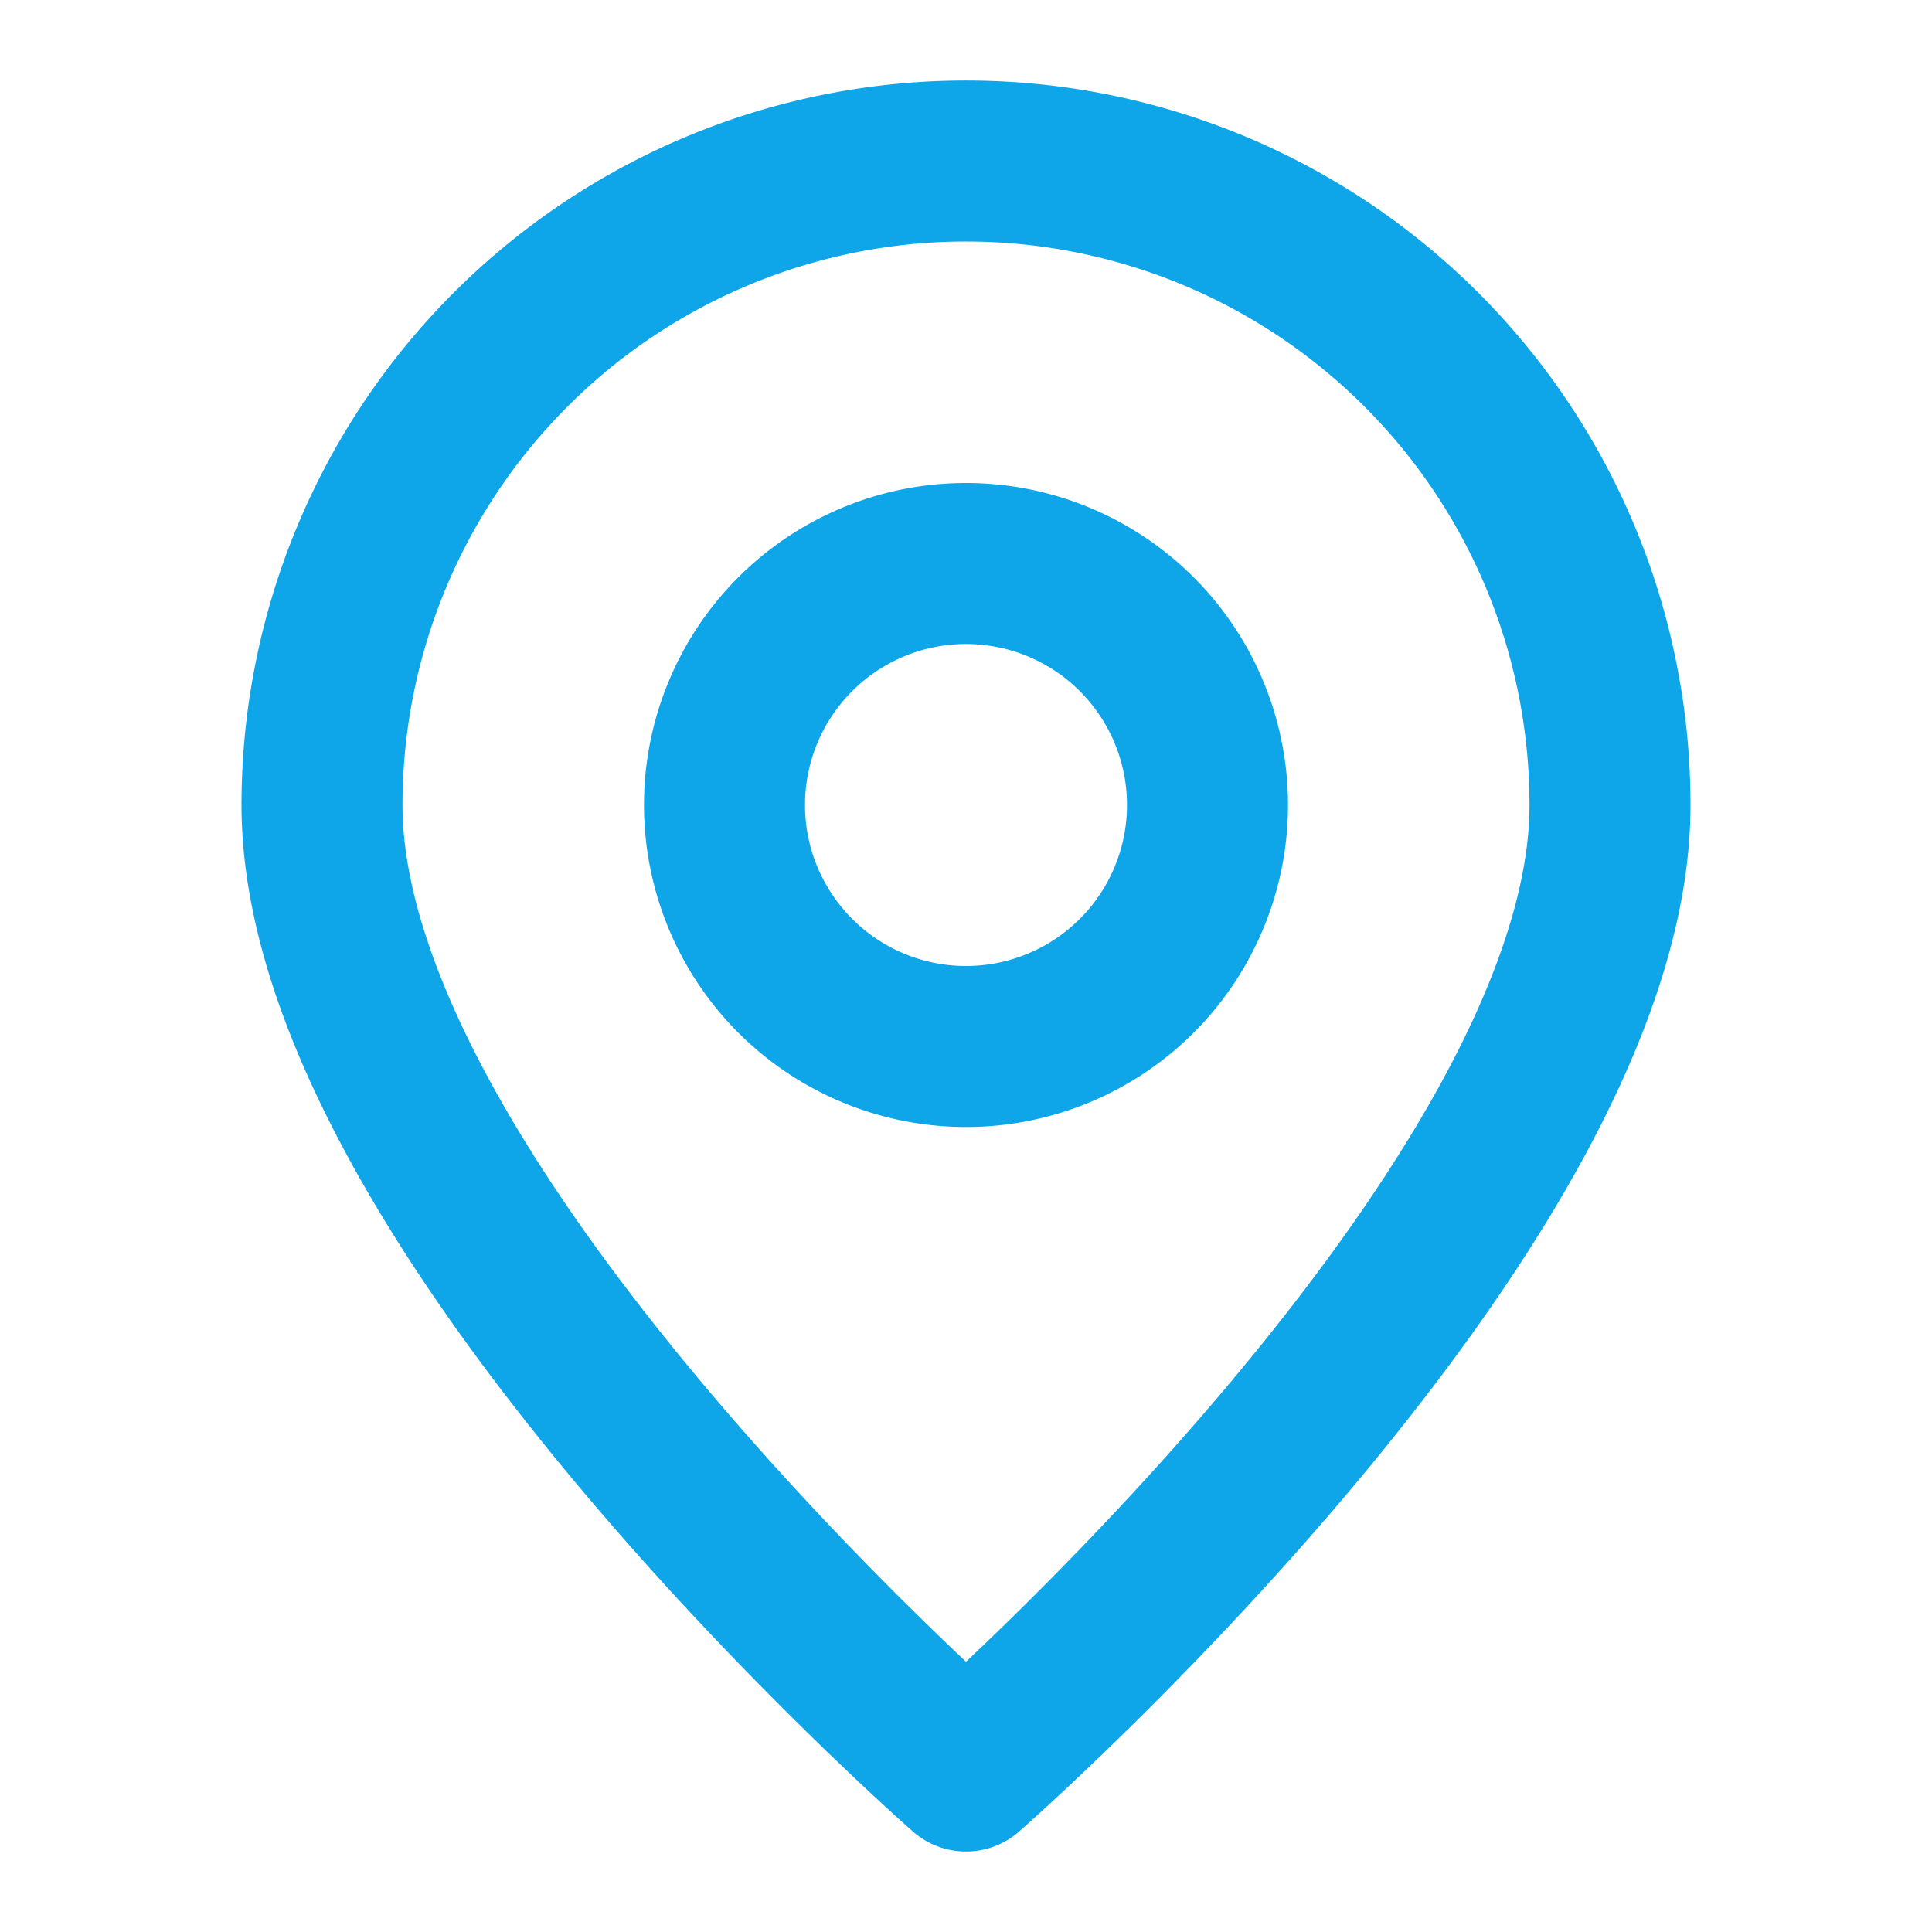
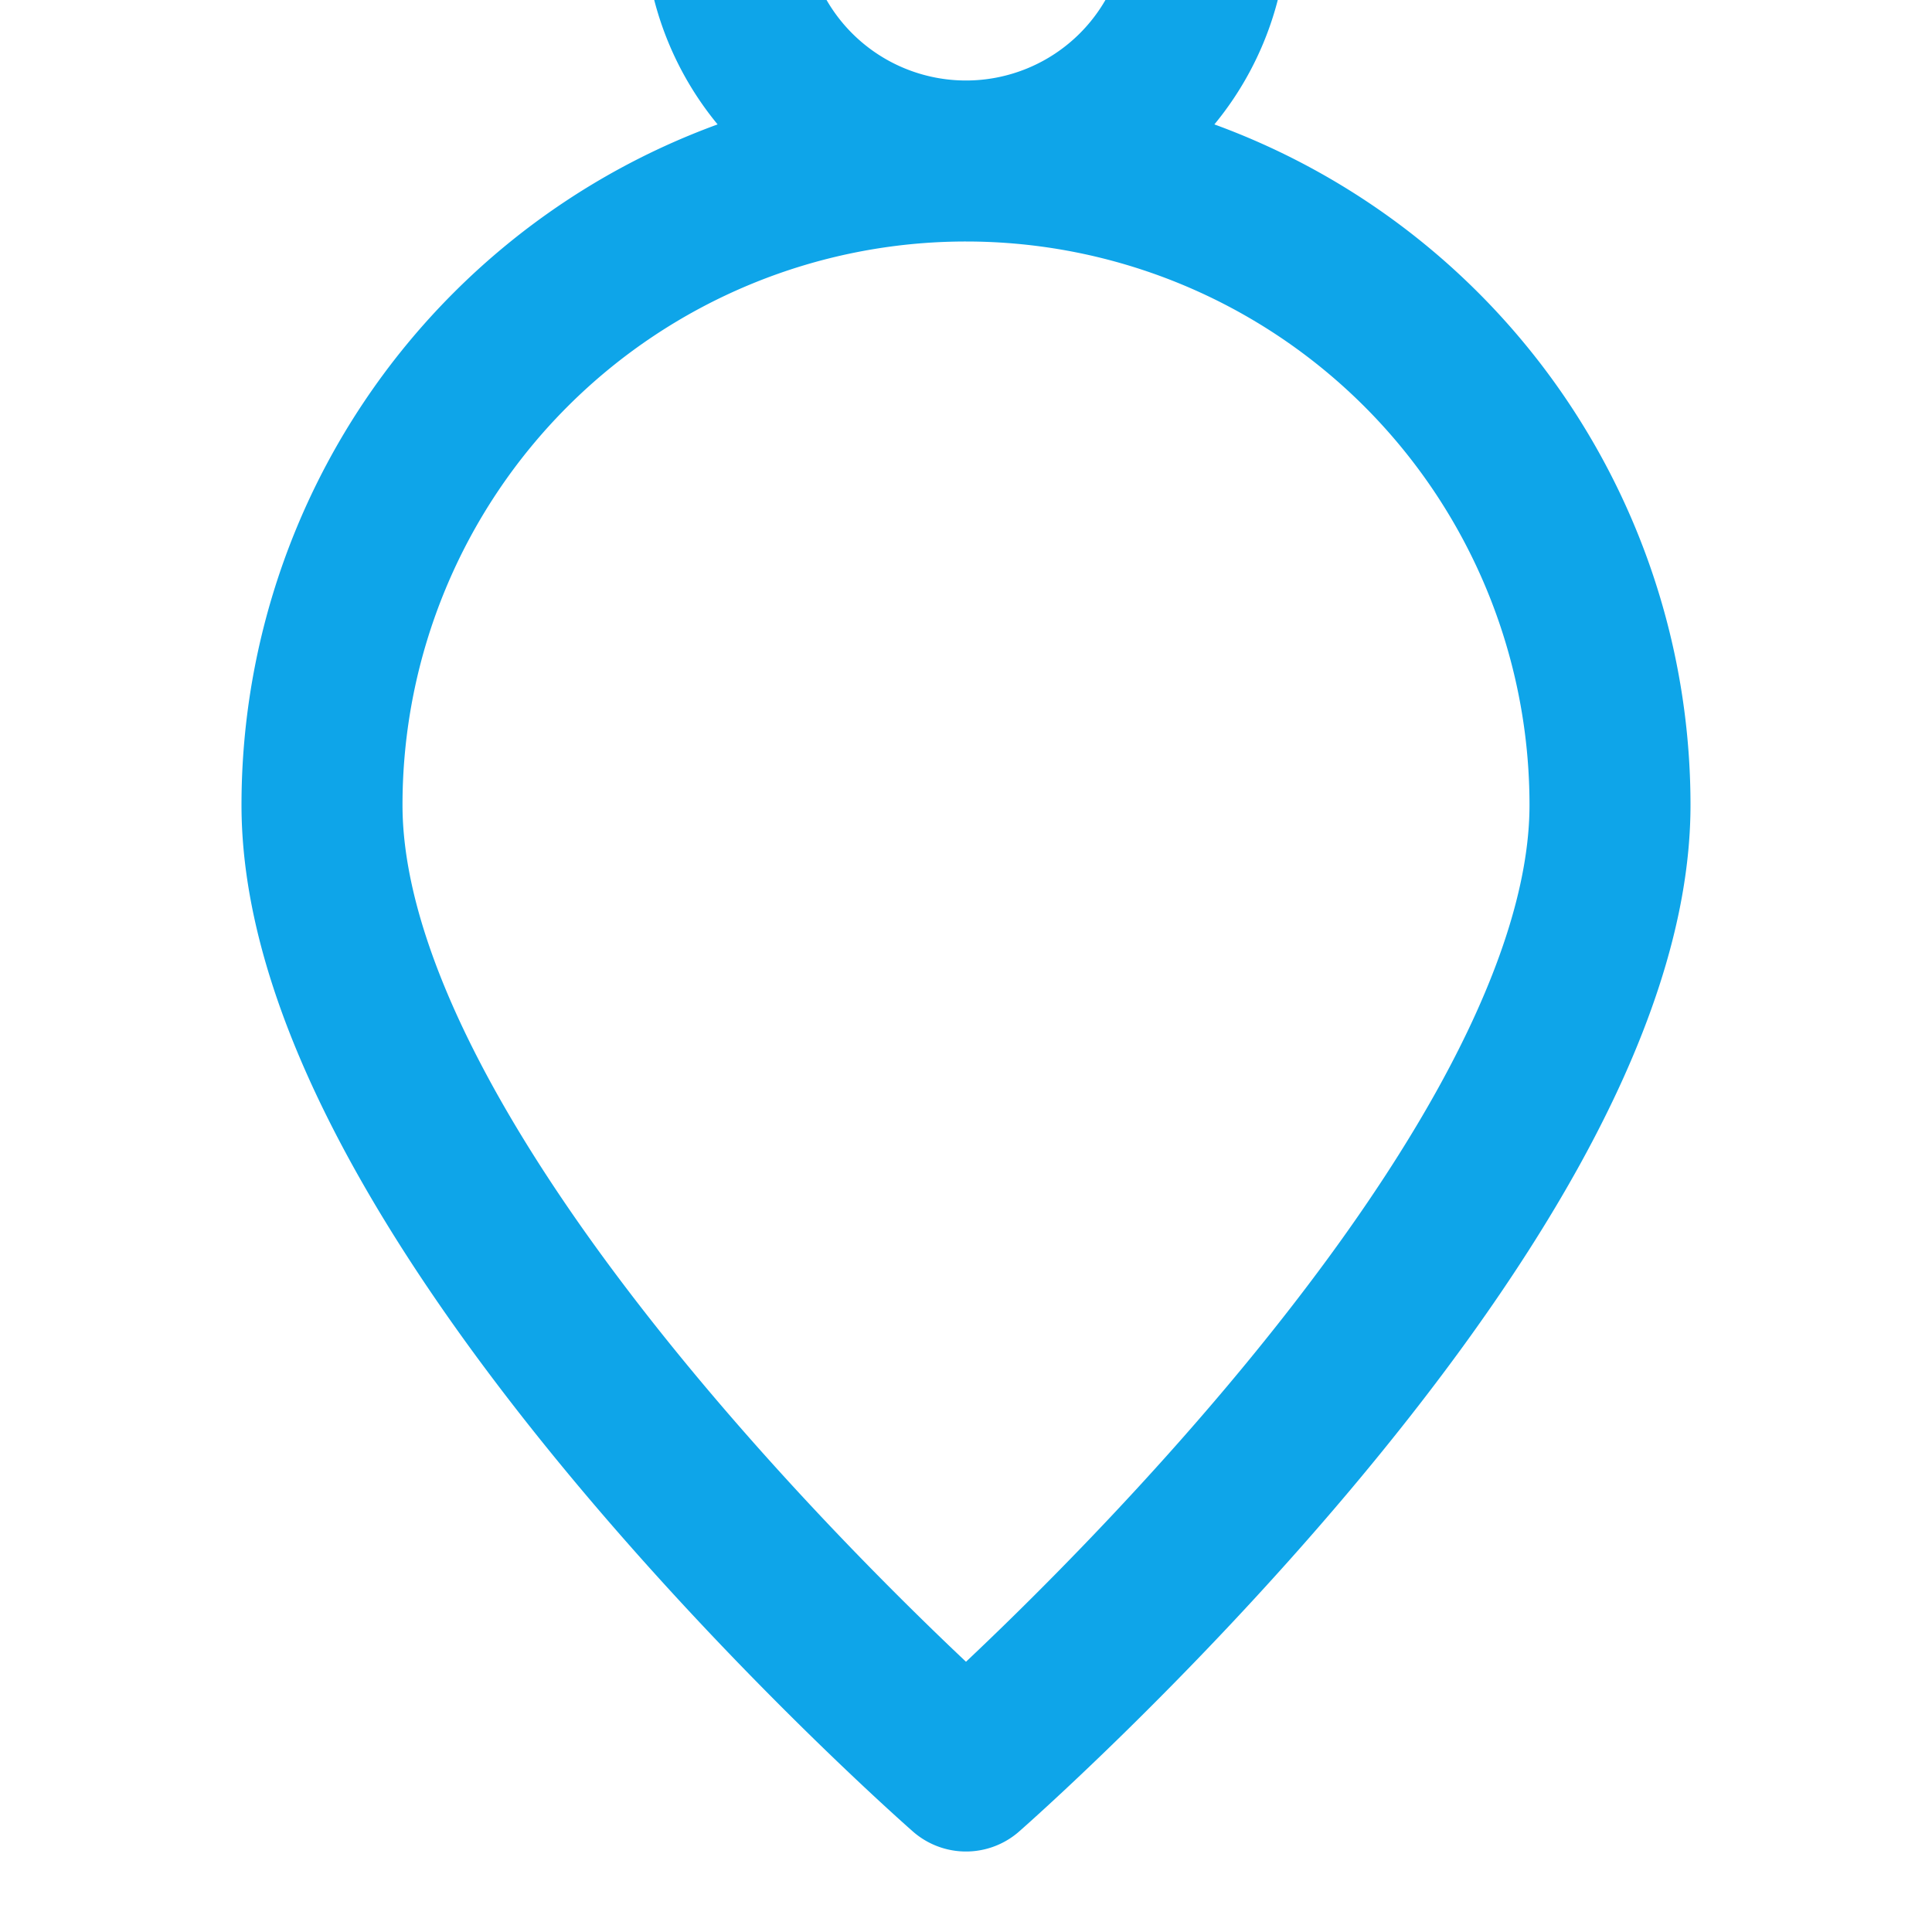
<svg xmlns="http://www.w3.org/2000/svg" width="24" height="24" viewBox="0 0 24 24" fill="none" stroke="#0ea5e9" stroke-width="2" stroke-linecap="round" stroke-linejoin="round">
-   <path d="M12 2a8 8 0 0 0-8 8c0 5 8 12 8 12s8-7 8-12a8 8 0 0 0-8-8zm0 11a3 3 0 1 1 0-6 3 3 0 0 1 0 6z" />
+   <path d="M12 2a8 8 0 0 0-8 8c0 5 8 12 8 12s8-7 8-12a8 8 0 0 0-8-8za3 3 0 1 1 0-6 3 3 0 0 1 0 6z" />
</svg>